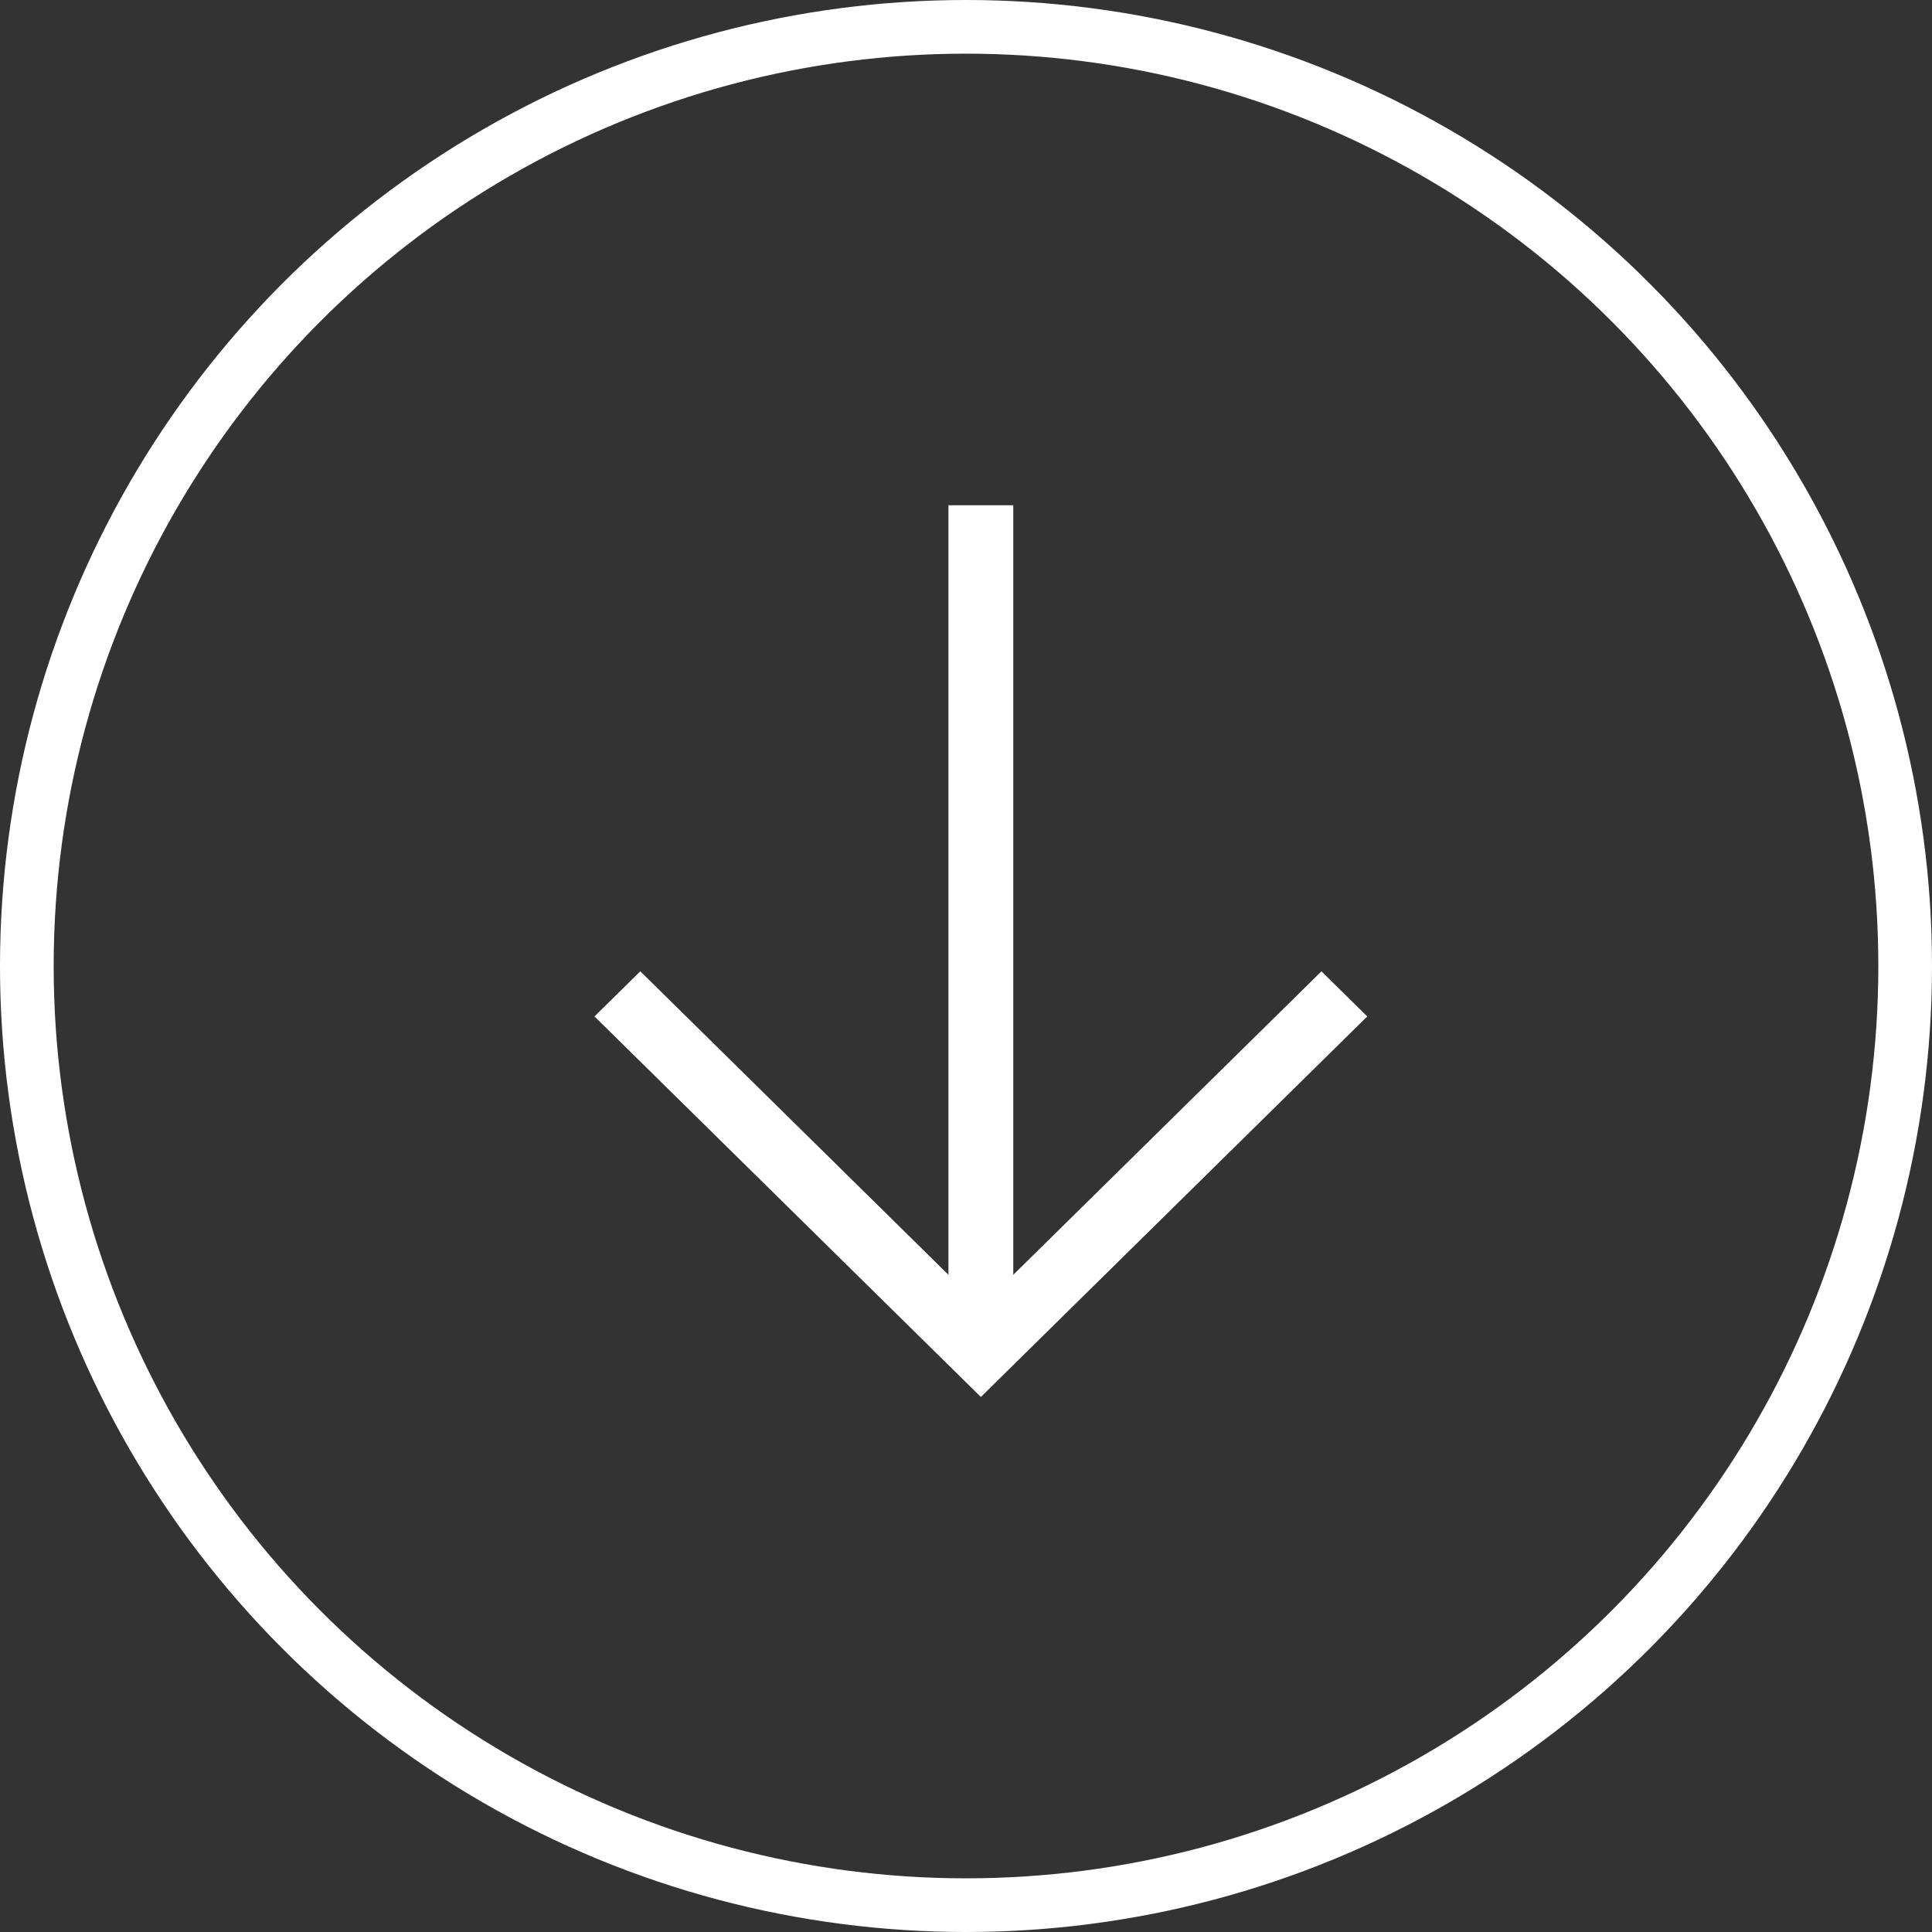
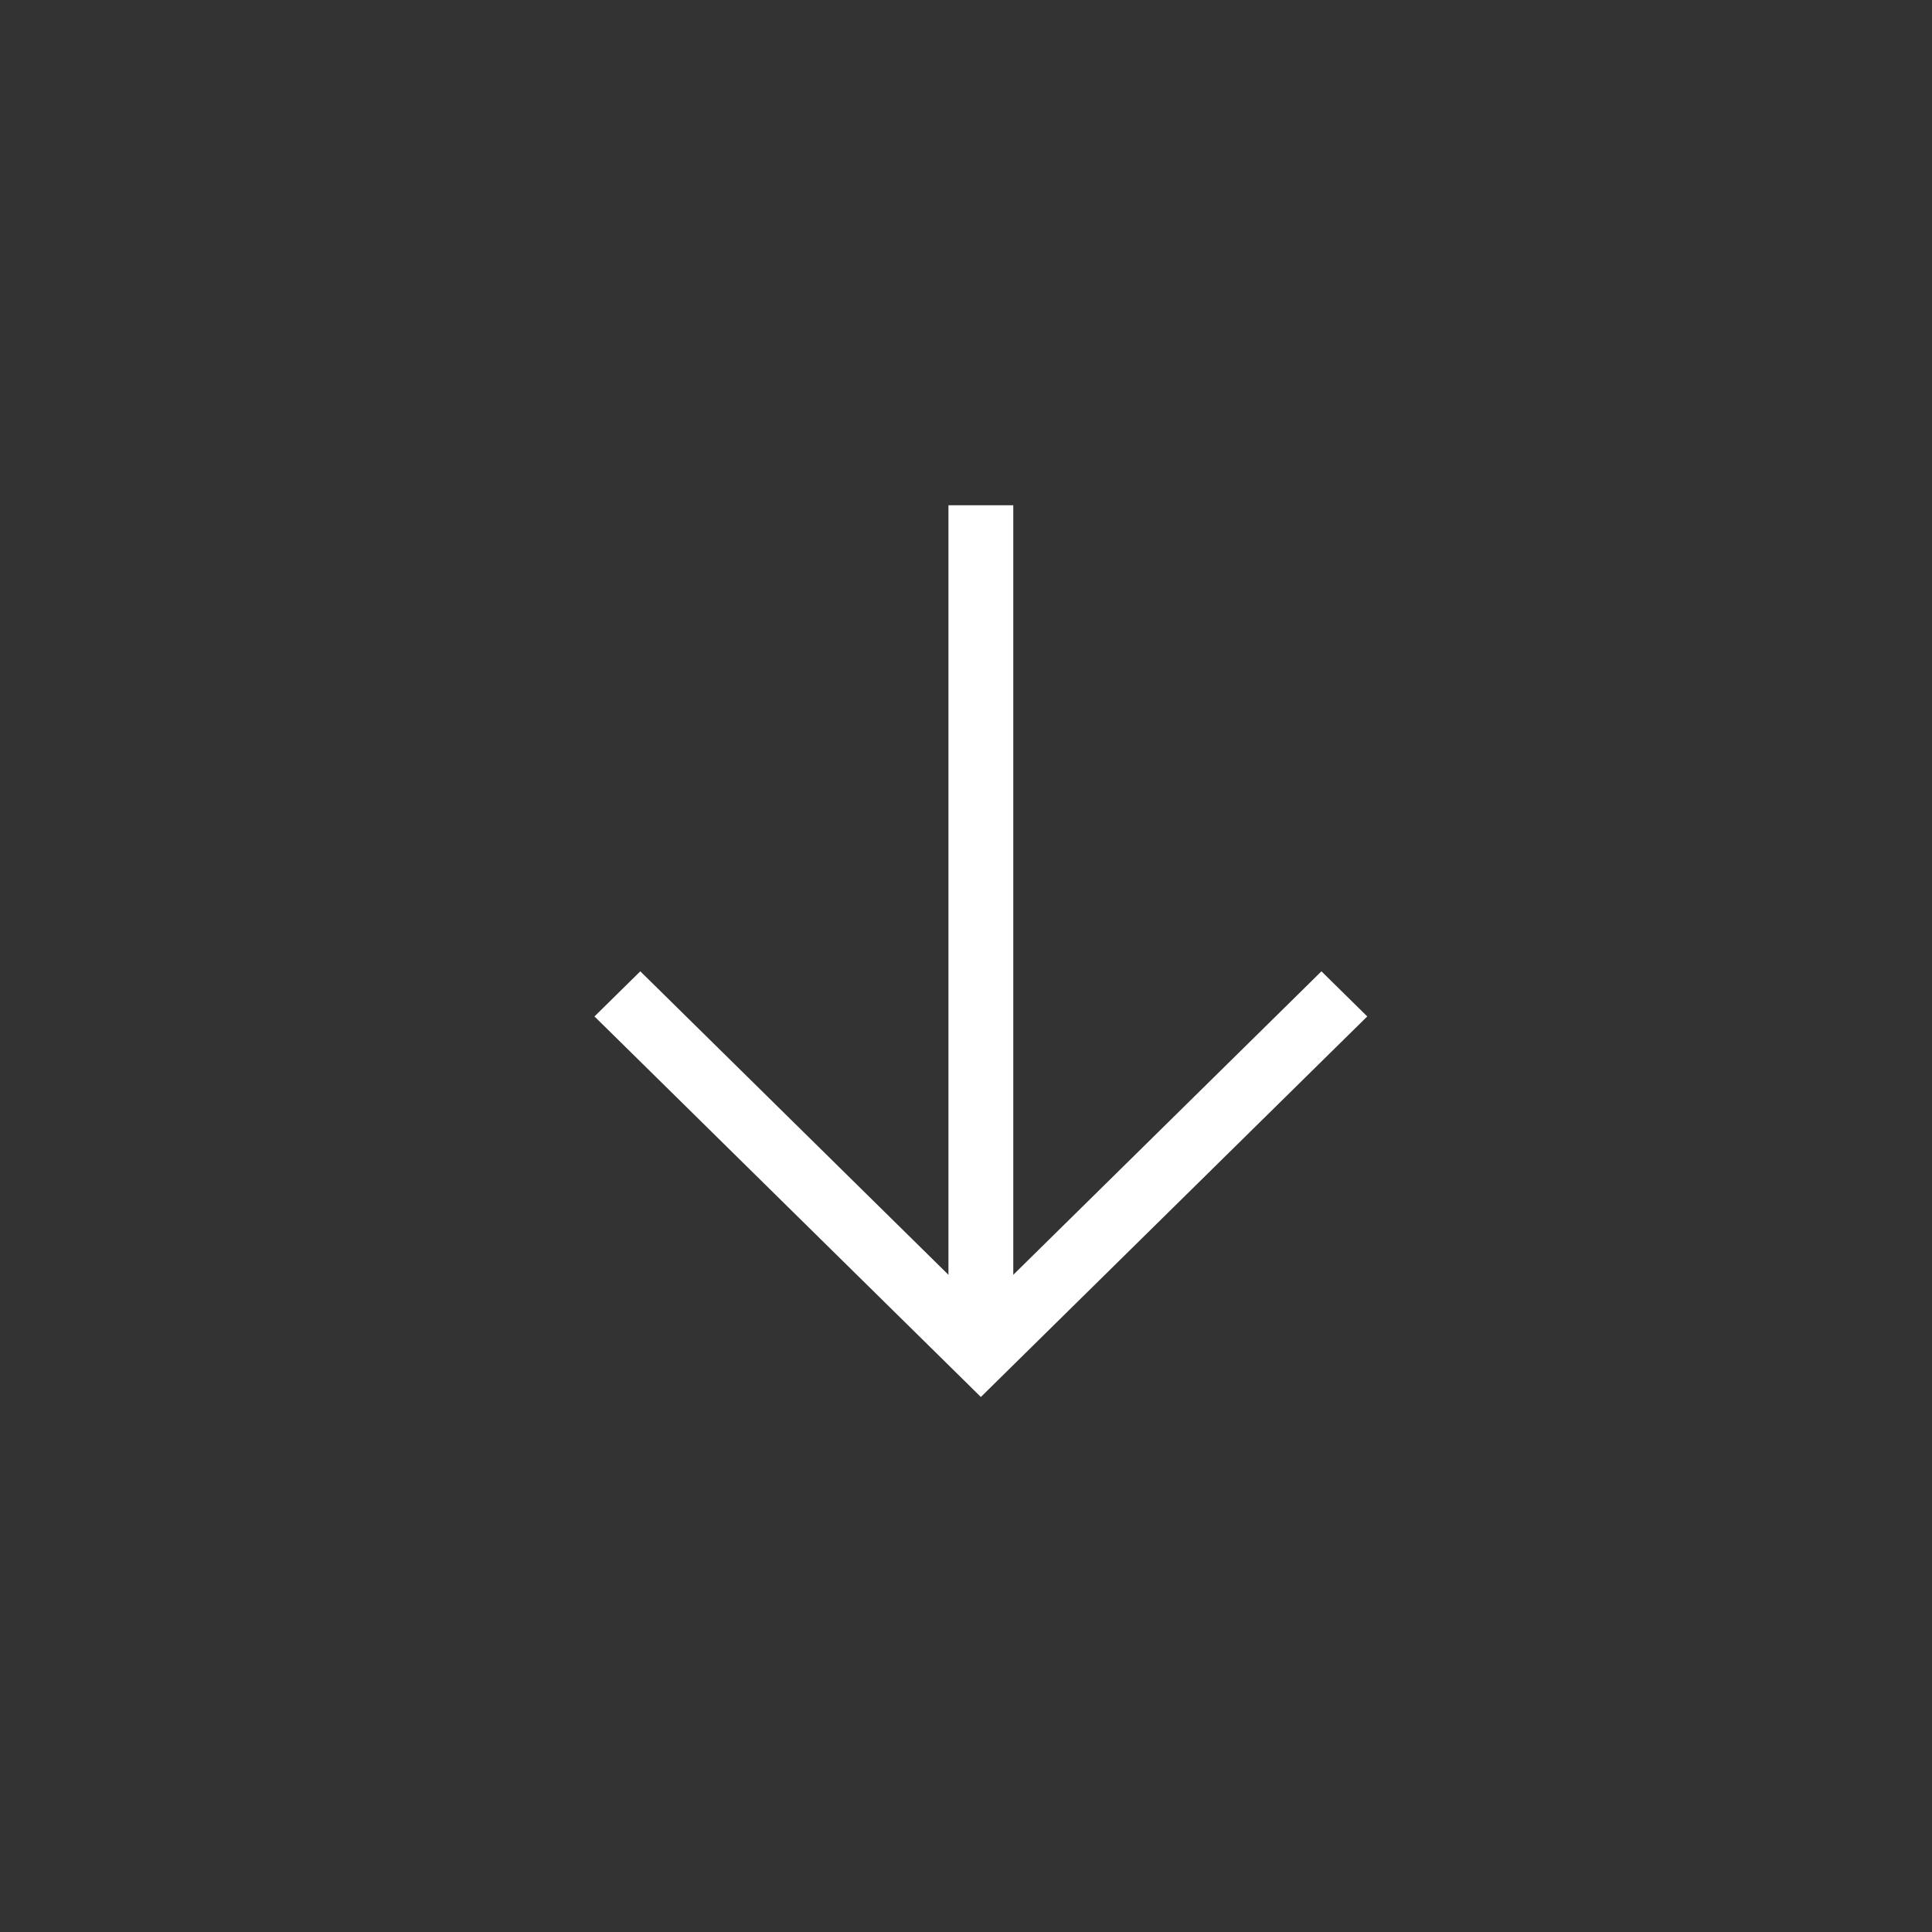
<svg xmlns="http://www.w3.org/2000/svg" width="36" height="36" viewBox="0 0 36 36" fill="none">
  <rect x="0" y="0" width="36" height="36" fill="#333333" stroke="none" />
  <path d="M17.85 25.61L18.277 26.031L18.704 25.61L25.05 19.36L25.477 18.94L24.623 18.099L24.197 18.519L18.881 23.754L18.881 10.011L18.881 9.415L17.673 9.415L17.673 10.011L17.673 23.754L12.358 18.519L11.931 18.099L11.077 18.94L11.504 19.36L17.85 25.61Z" fill="white" />
-   <circle cx="18" cy="18" r="17.5" stroke="white" />
</svg>